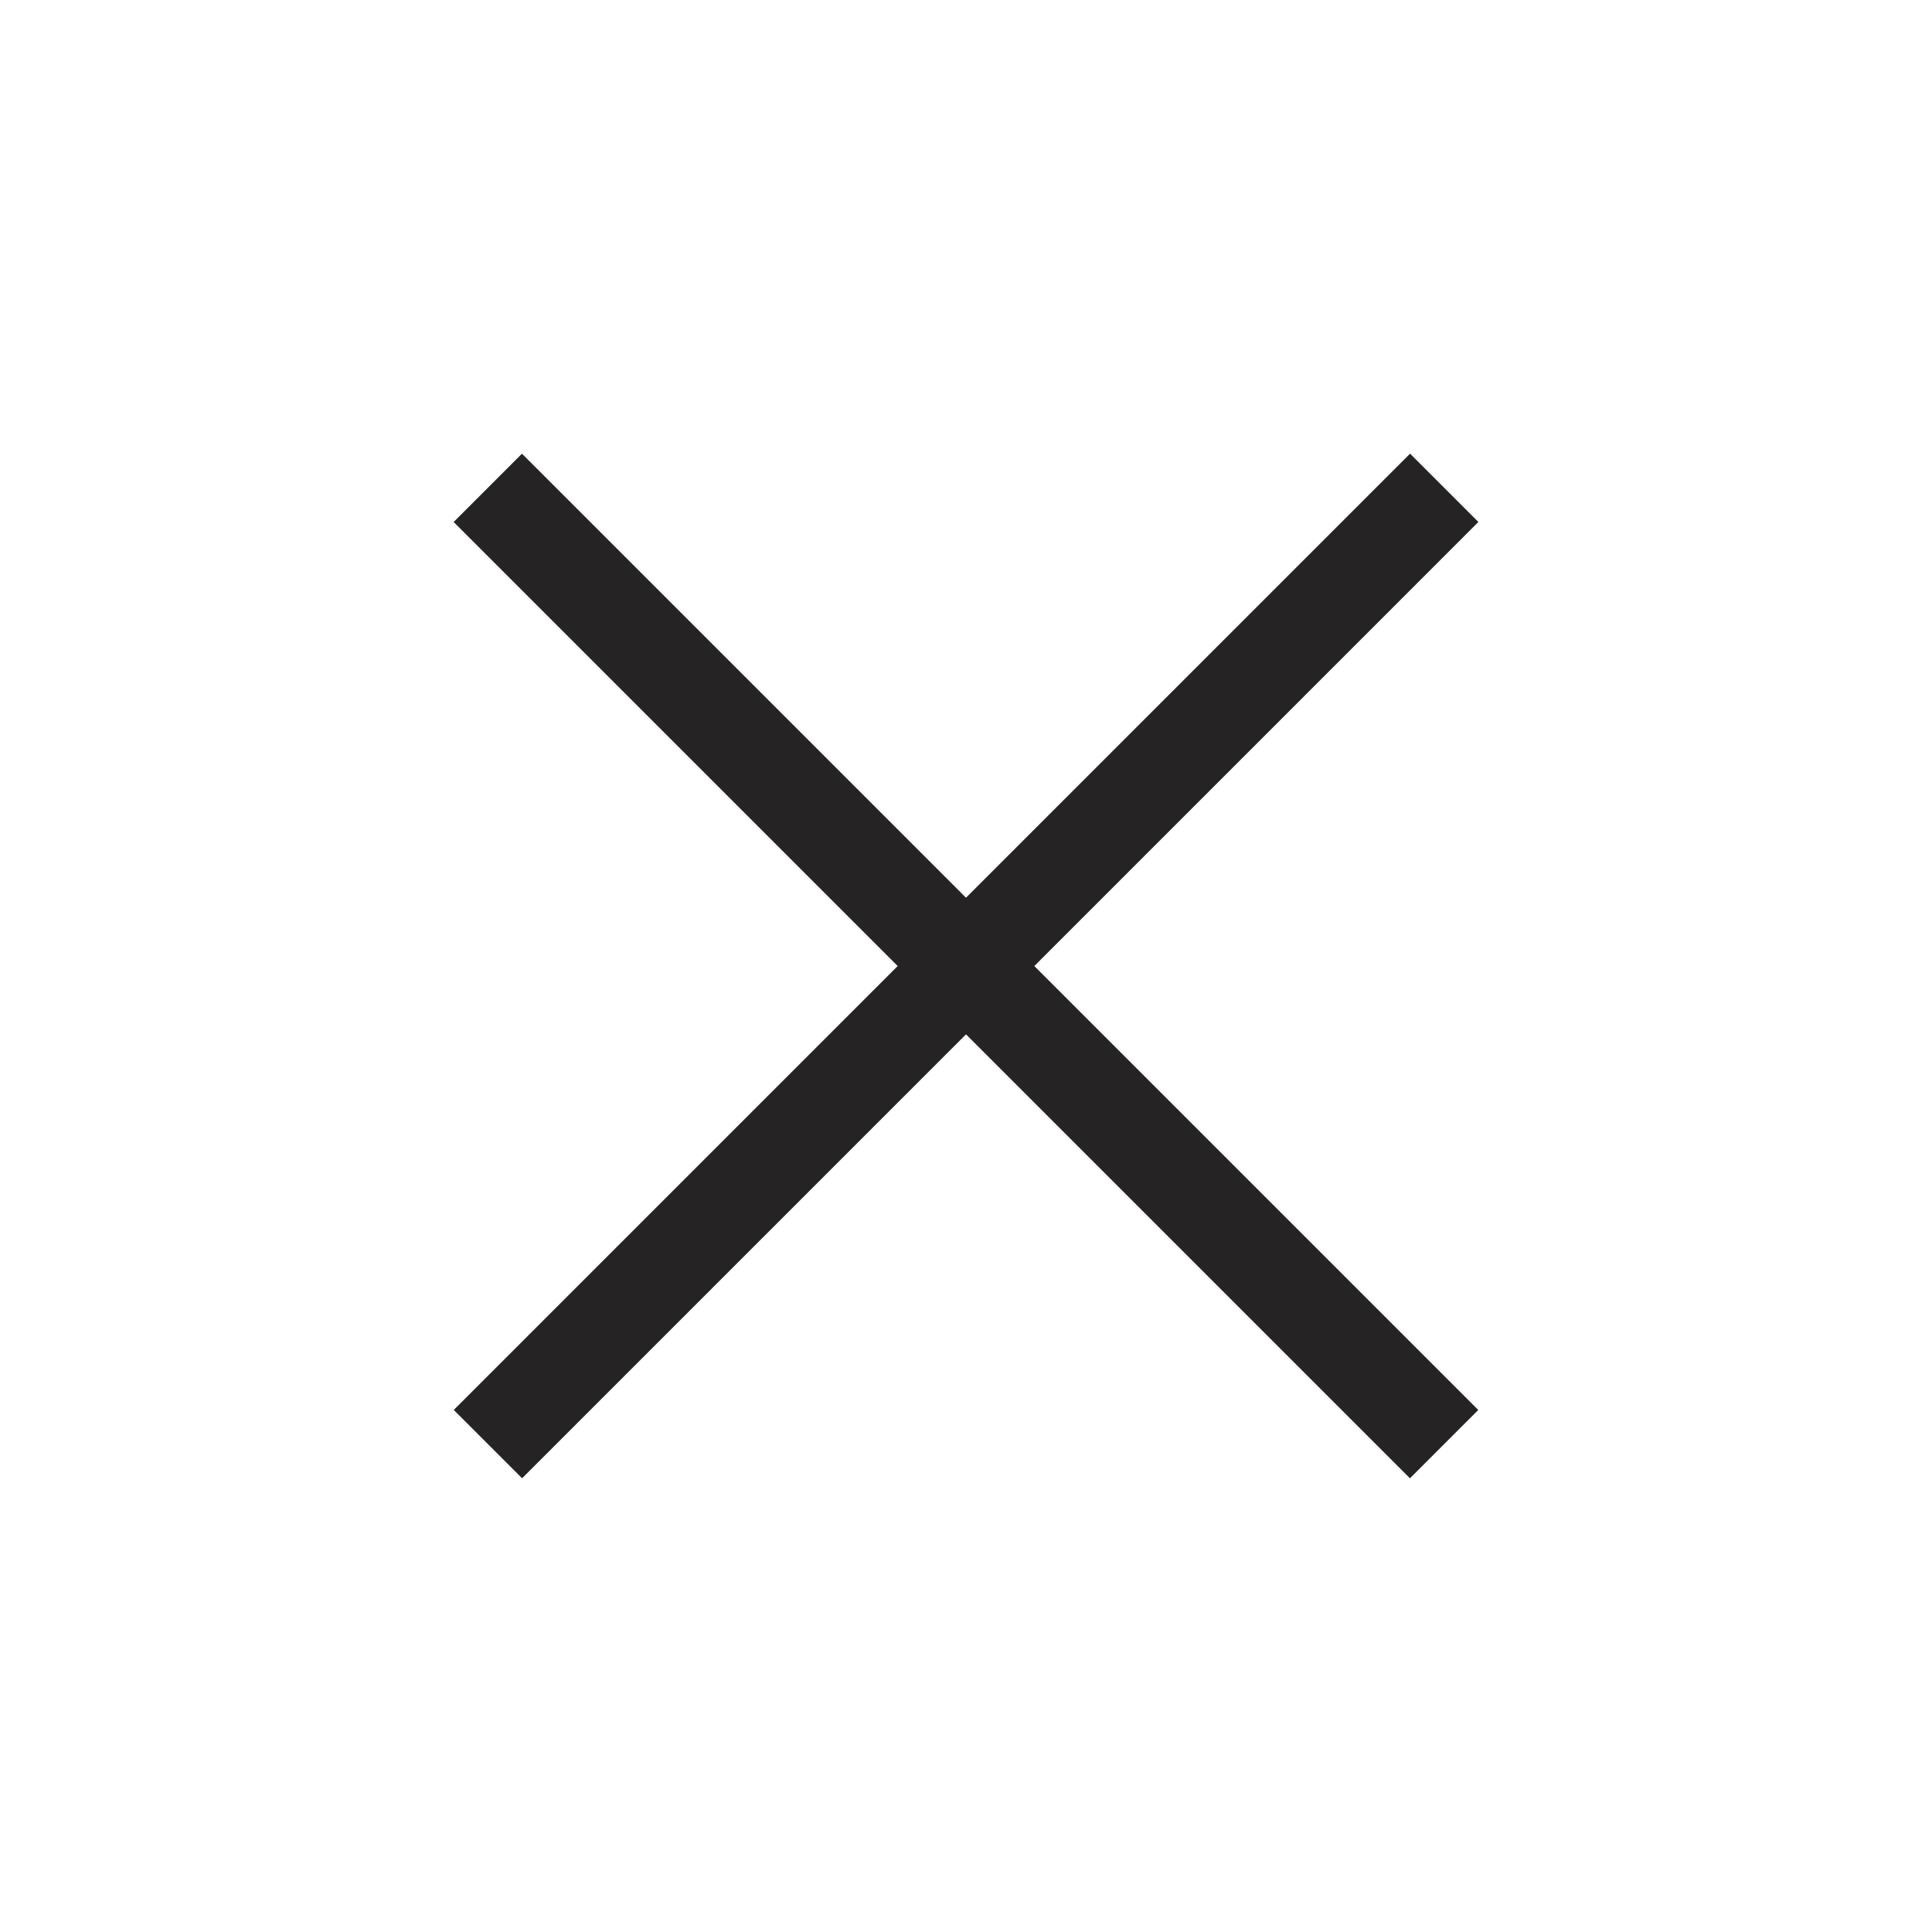
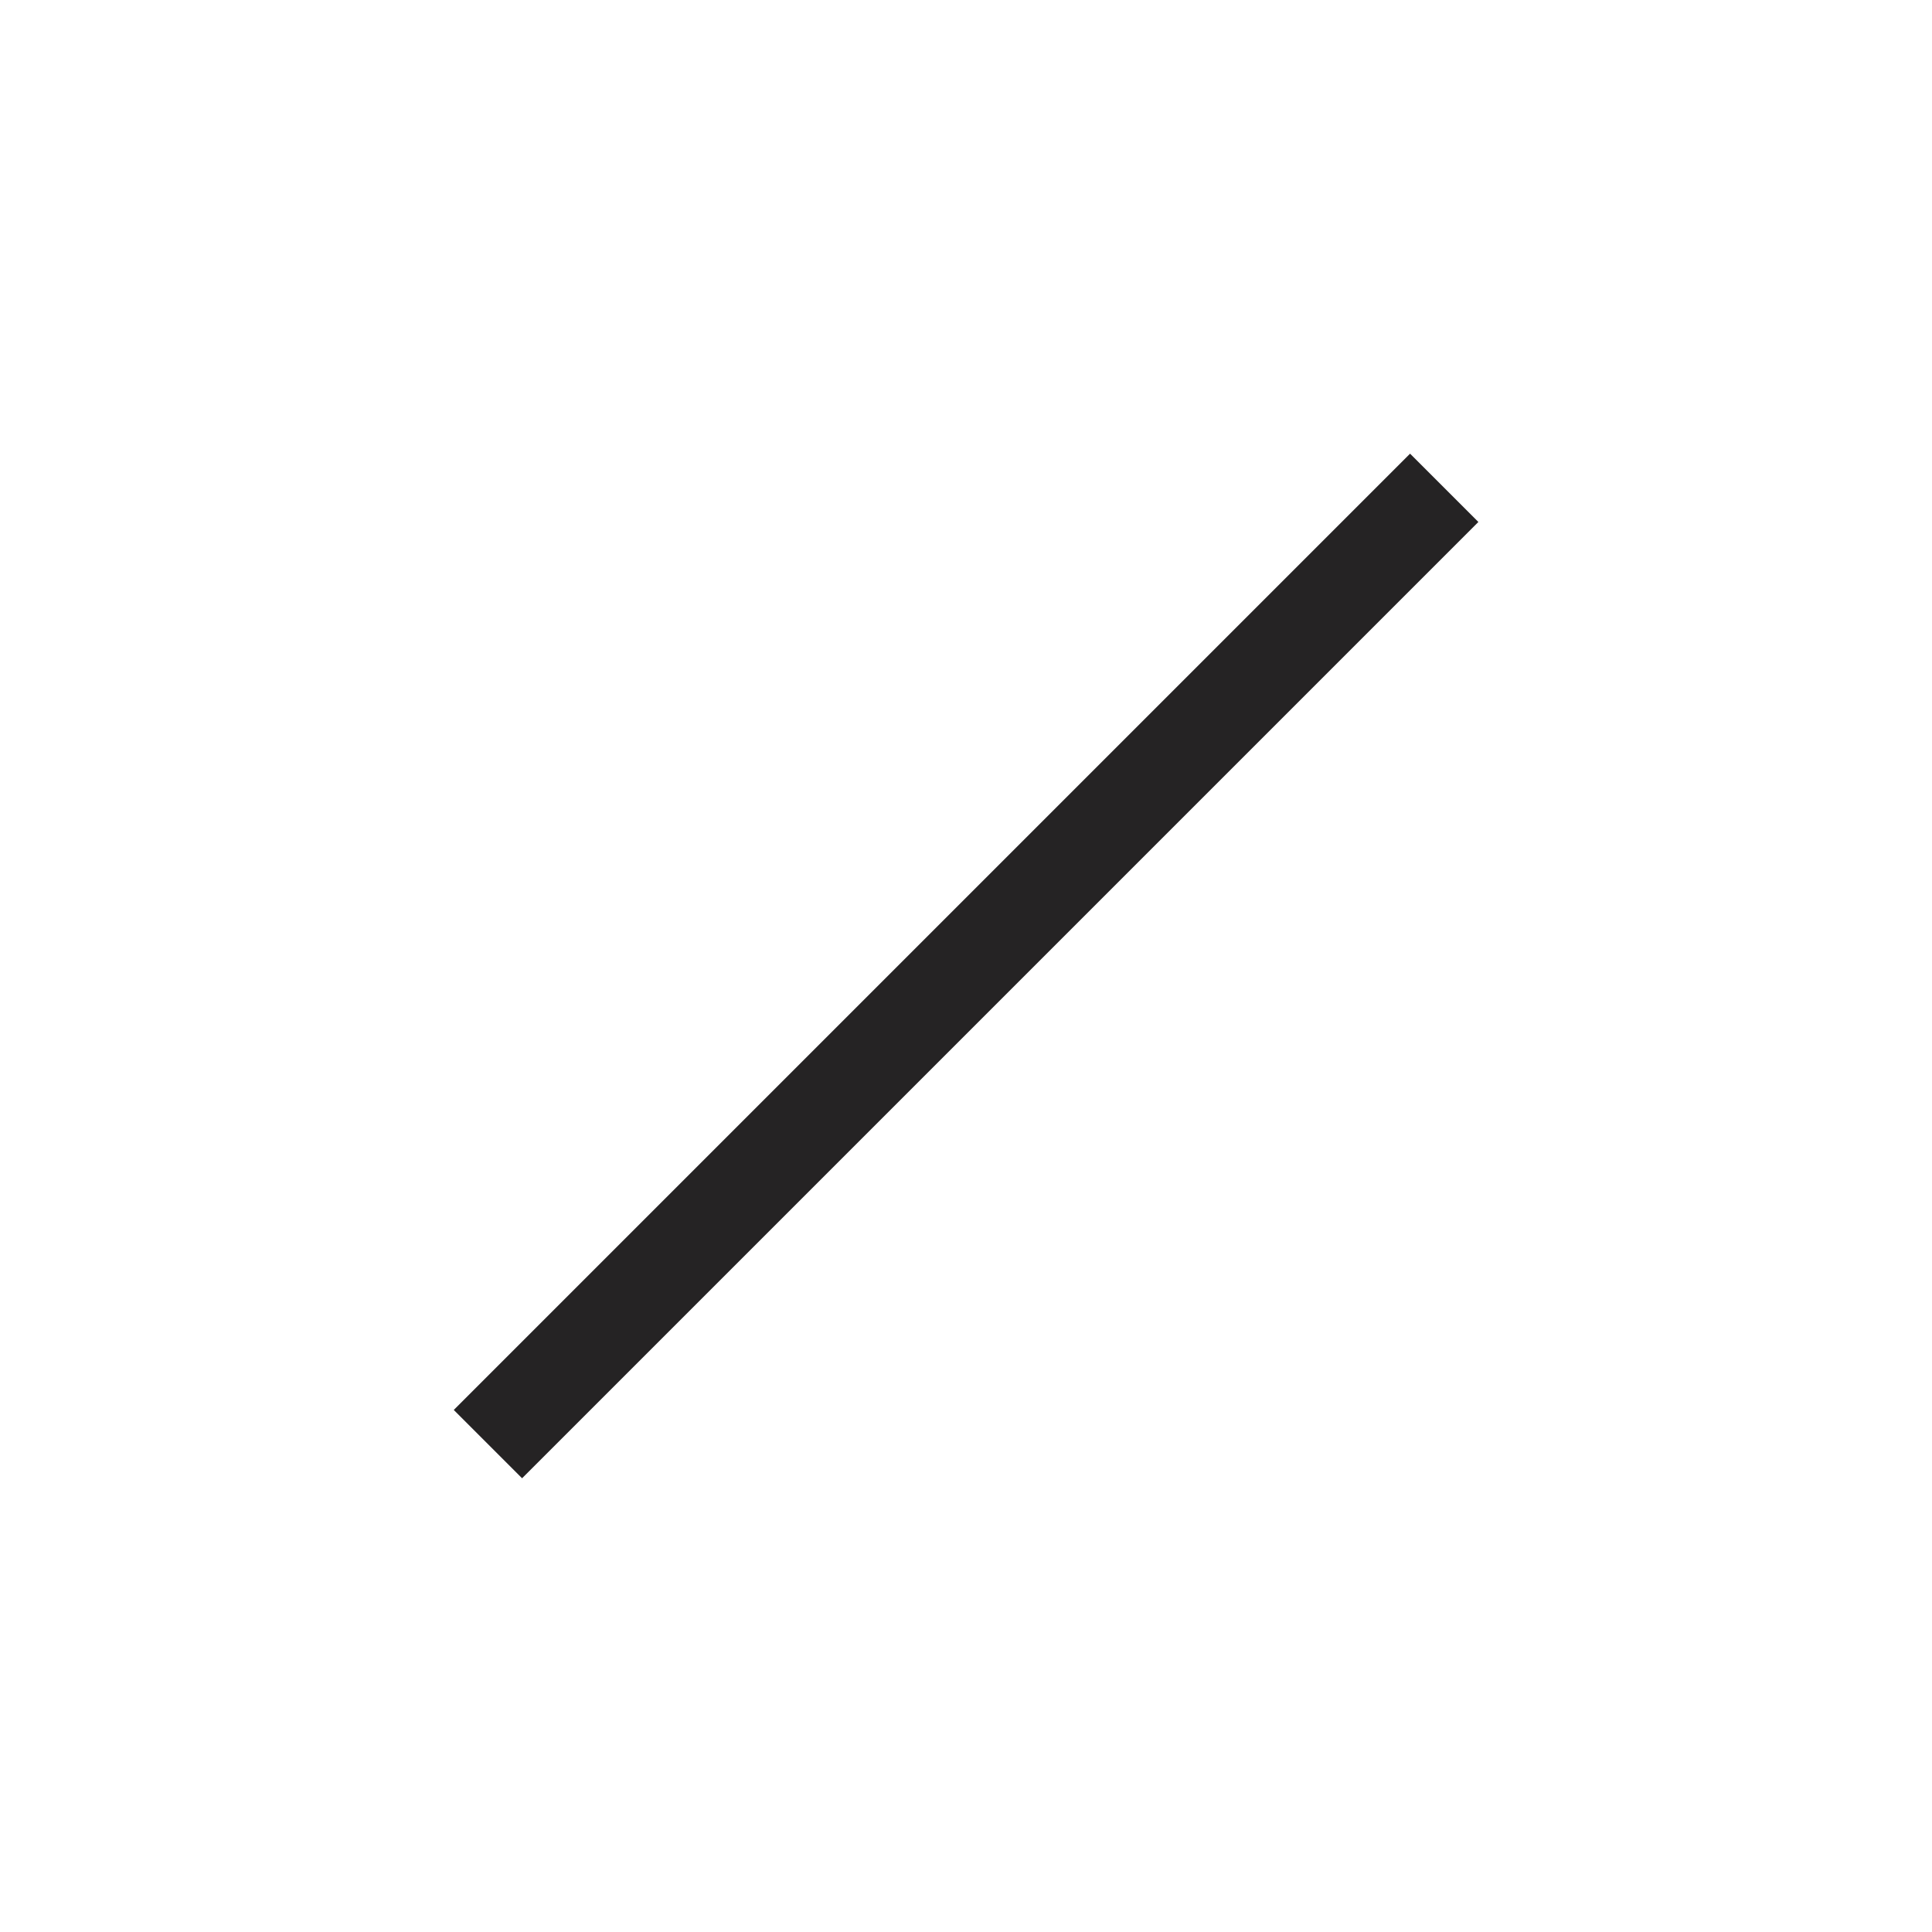
<svg xmlns="http://www.w3.org/2000/svg" width="24" height="24" viewBox="0 0 24 24" fill="none">
  <rect x="5.637" y="17.515" width="16.8" height="1.2" transform="rotate(-45 5.637 17.515)" fill="#252324" />
-   <rect x="6.484" y="5.636" width="16.8" height="1.2" transform="rotate(45 6.484 5.636)" fill="#252324" />
</svg>